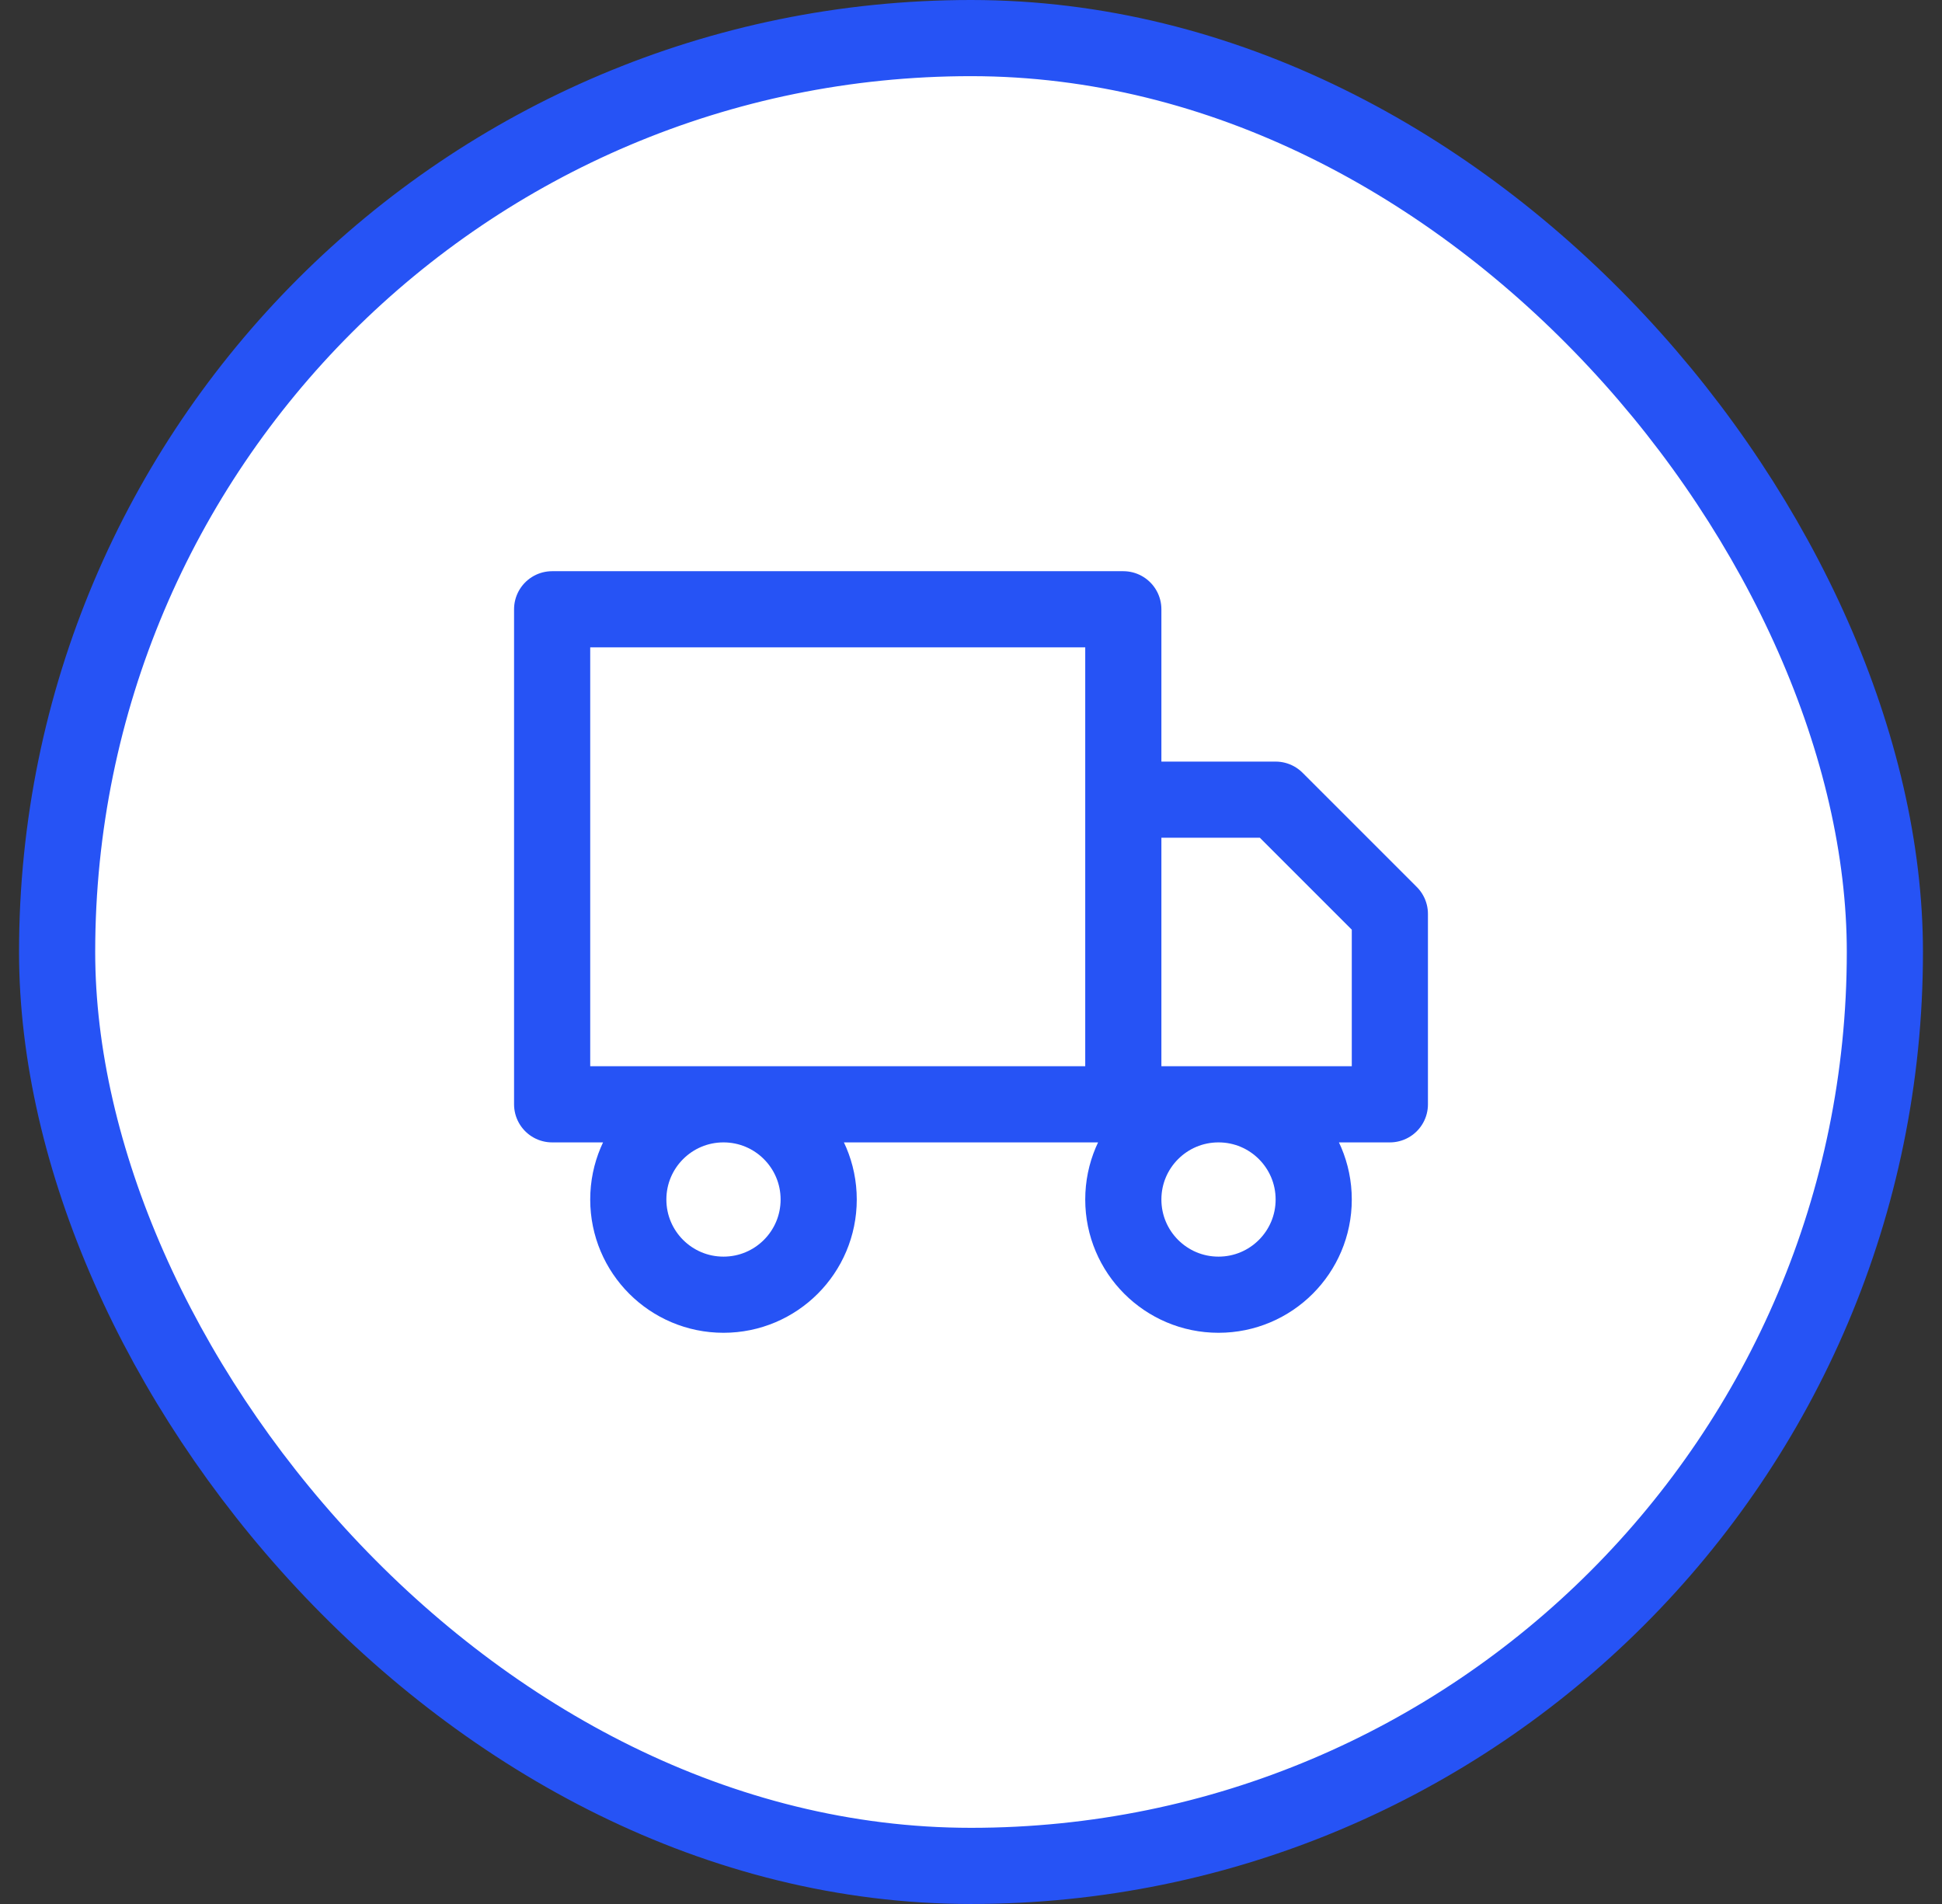
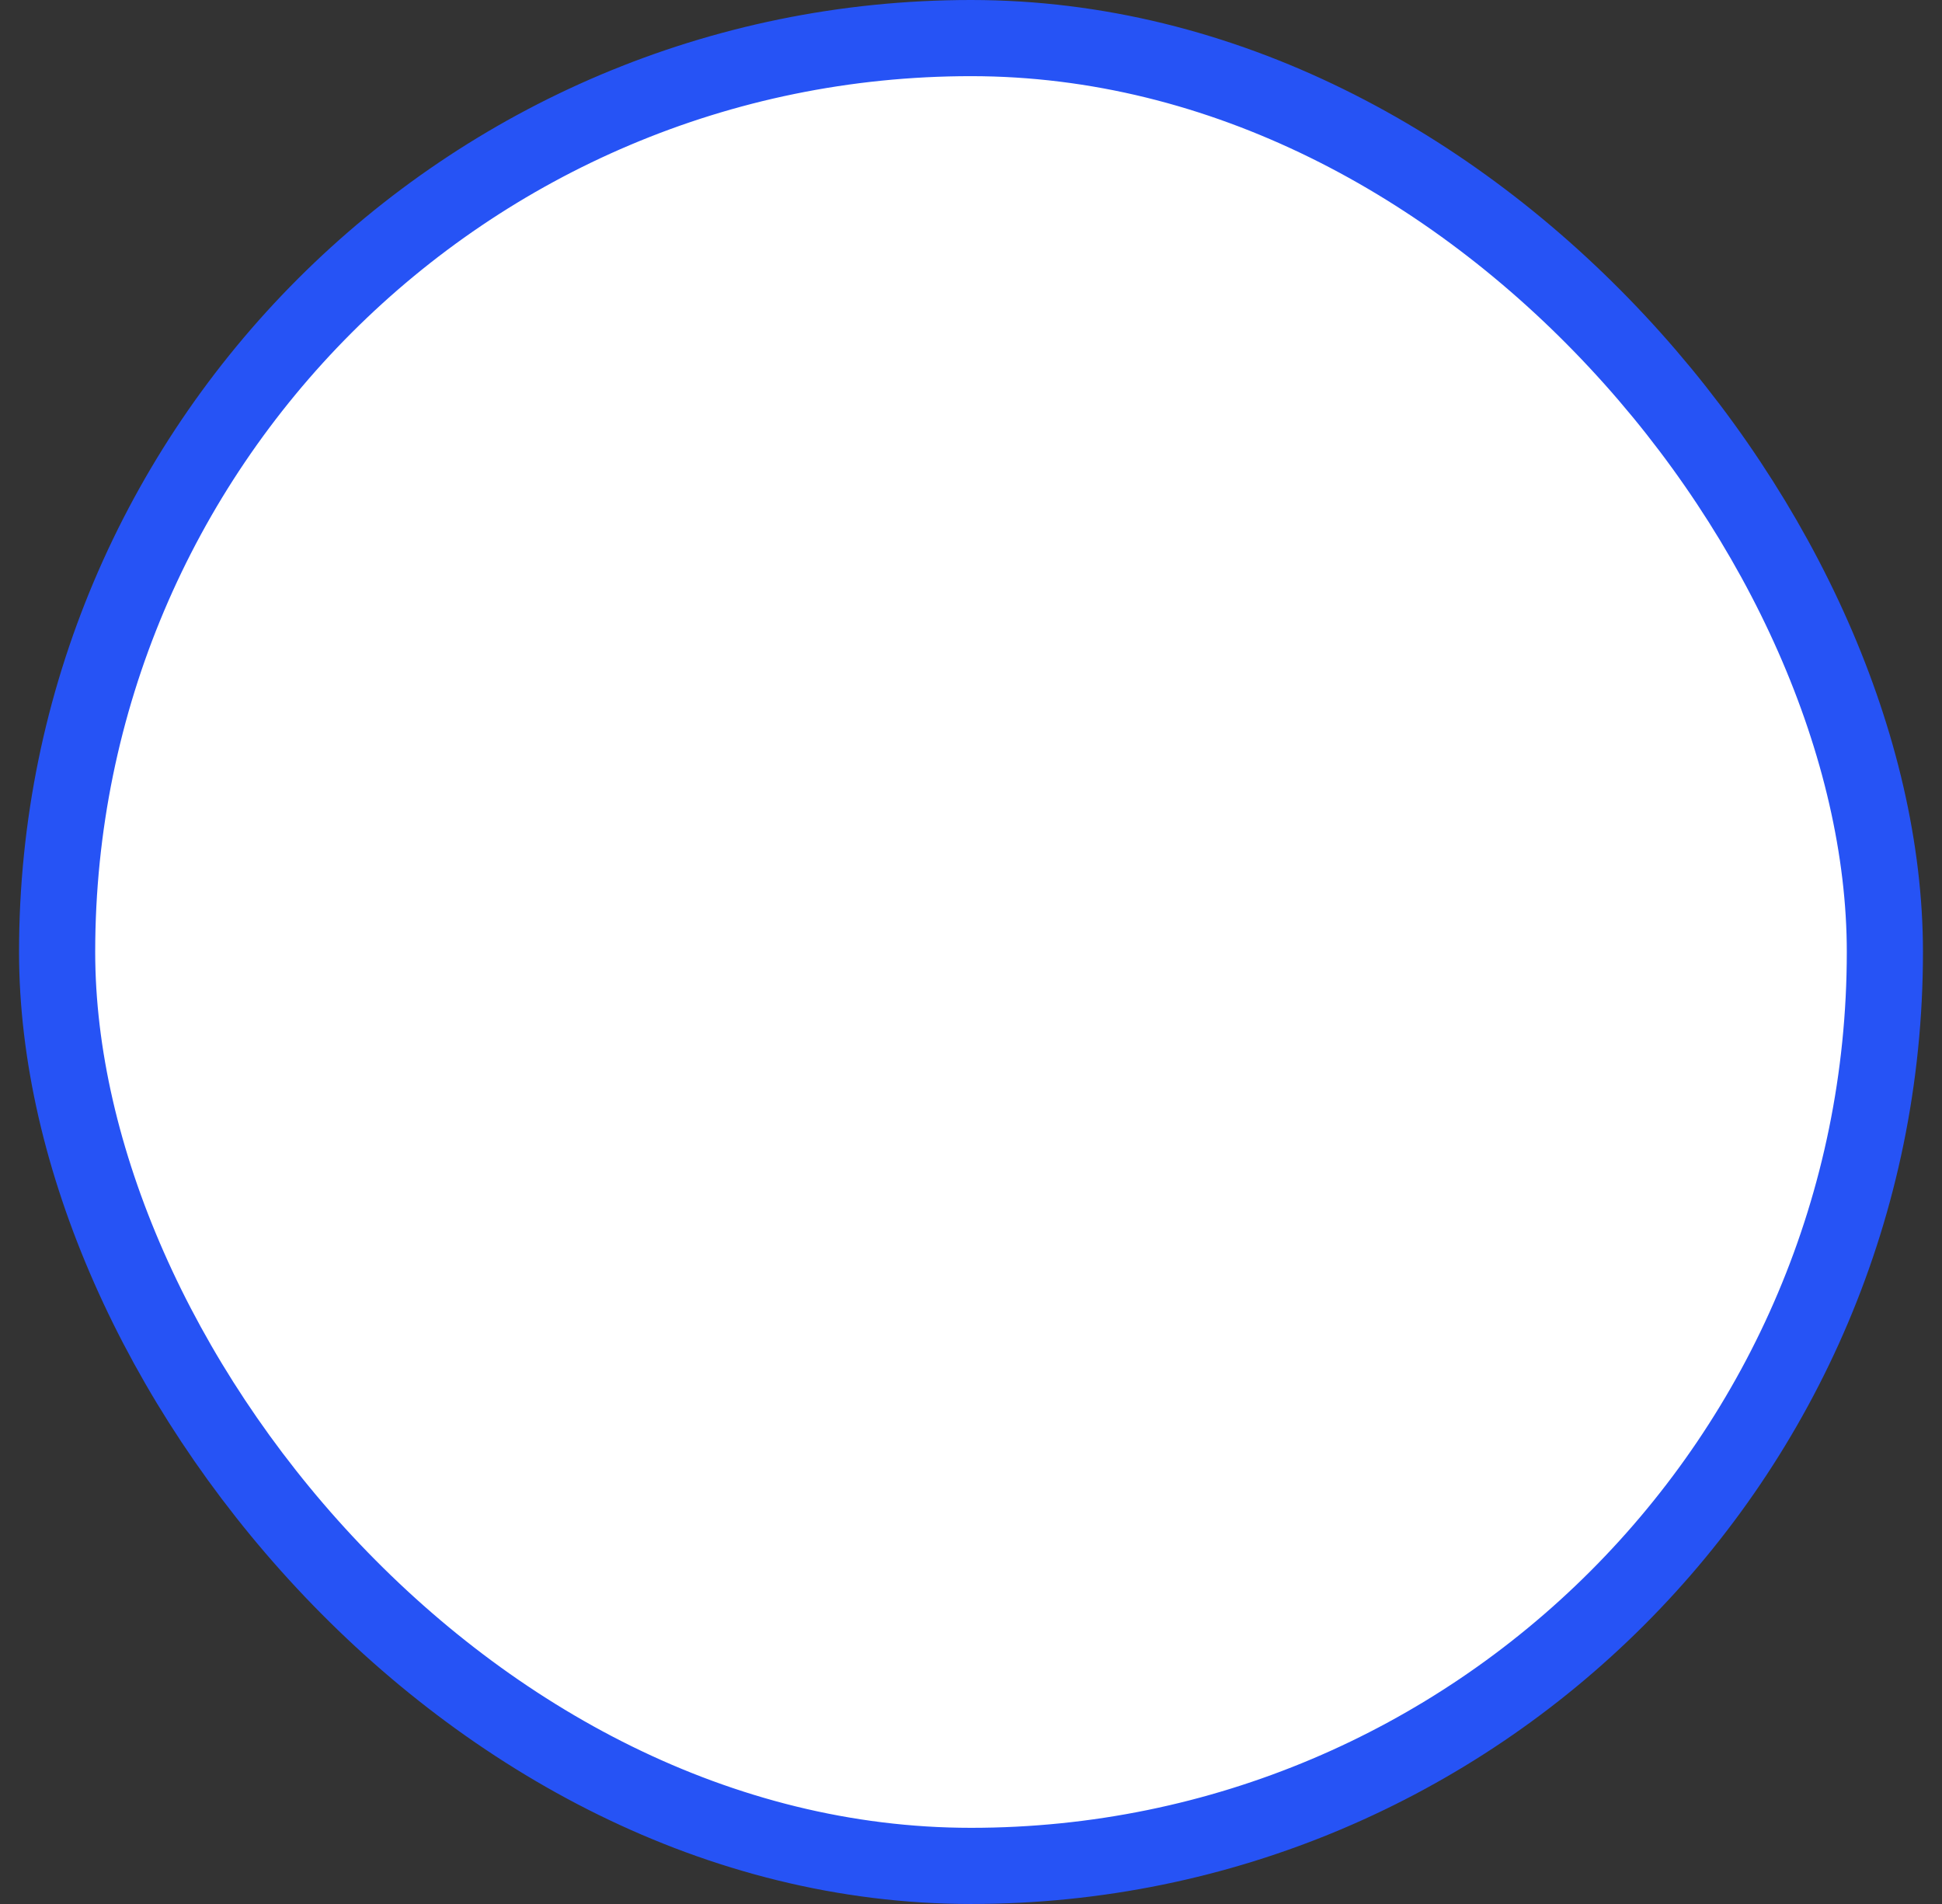
<svg xmlns="http://www.w3.org/2000/svg" width="51" height="50" viewBox="0 0 51 50" fill="none">
  <rect x="0" y="0" width="51" height="50" fill="#333333" stroke="none" />
  <rect x="1.5" y="1" width="48" height="48" rx="24" fill="white" />
  <g clip-path="url(#clip0_2955_2782)">
-     <path d="M29.5 29V16H14.5V29H29.5ZM29.5 29H36.5V24L33.5 21H29.5V29ZM21.5 31.5C21.5 32.881 20.381 34 19 34C17.619 34 16.5 32.881 16.5 31.5C16.5 30.119 17.619 29 19 29C20.381 29 21.5 30.119 21.5 31.5ZM34.5 31.5C34.5 32.881 33.381 34 32 34C30.619 34 29.5 32.881 29.5 31.5C29.5 30.119 30.619 29 32 29C33.381 29 34.5 30.119 34.5 31.5Z" stroke="#2653F5" stroke-width="2" stroke-linecap="round" stroke-linejoin="round" />
-   </g>
+     </g>
  <rect x="1.5" y="1" width="48" height="48" rx="24" stroke="#2653F5" stroke-width="2" />
  <defs>
    <clipPath id="clip0_2955_2782">
      <rect width="24" height="24" fill="white" transform="translate(13.5 13)" />
    </clipPath>
  </defs>
</svg>